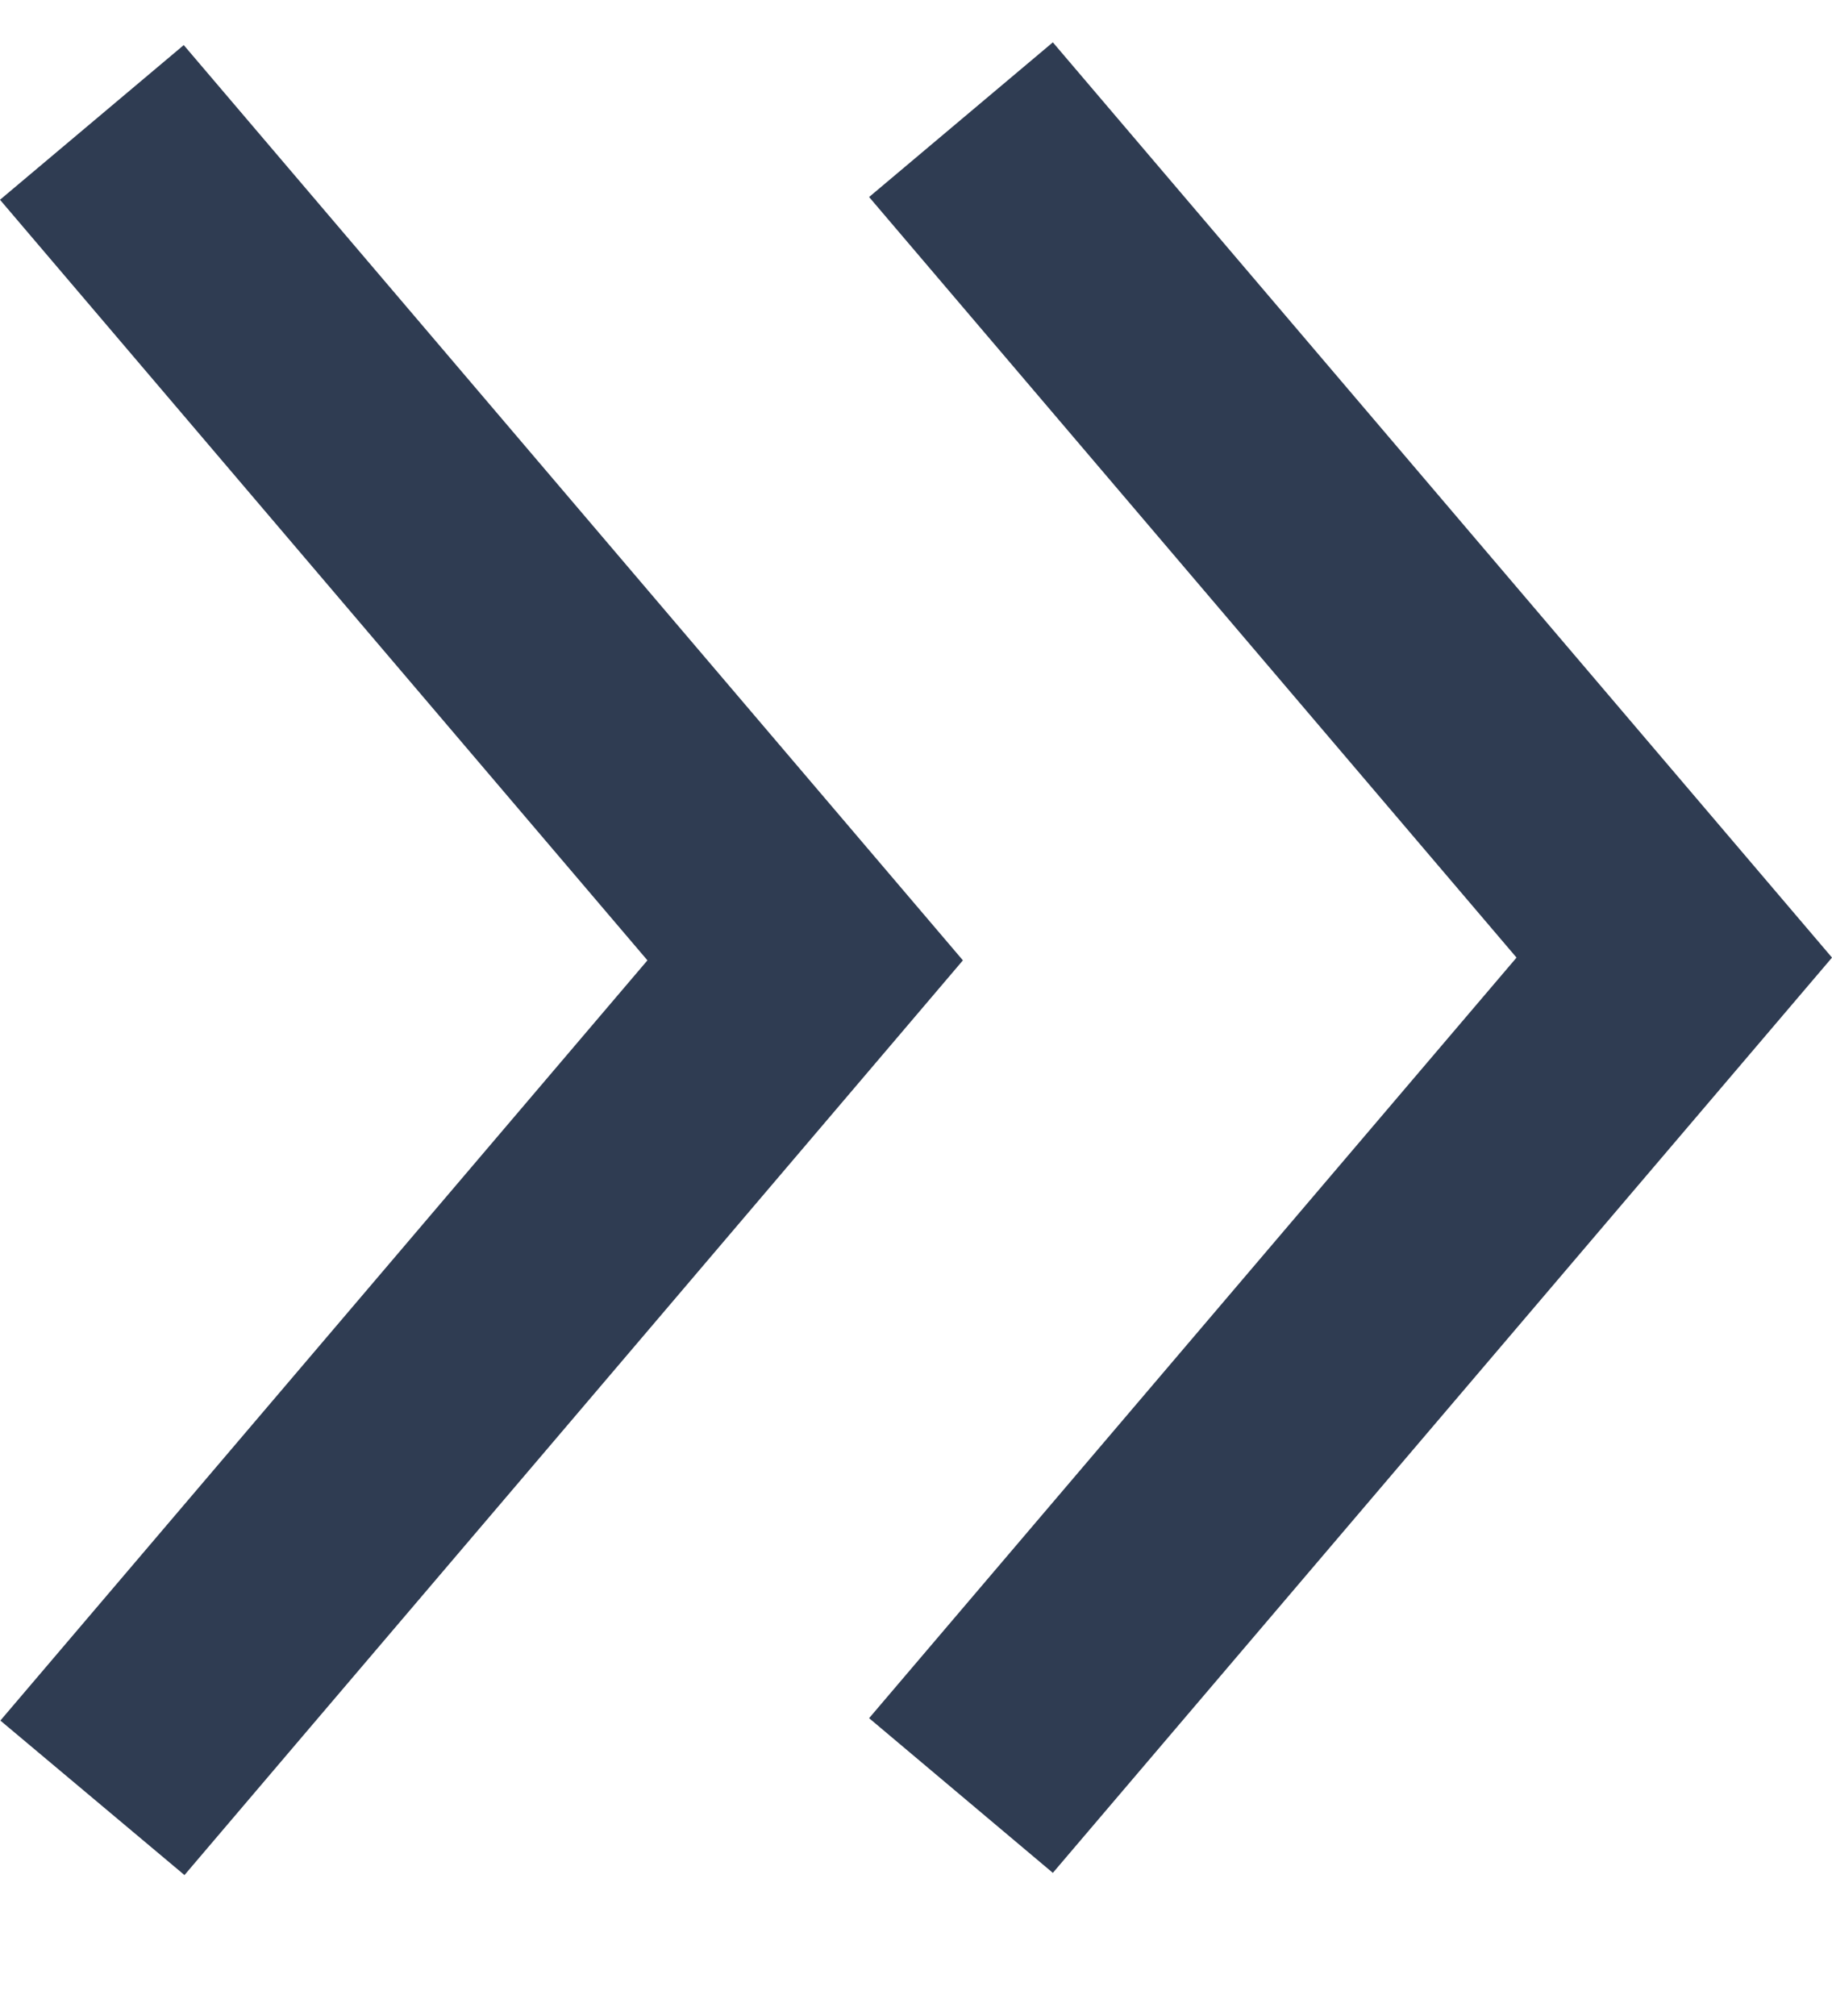
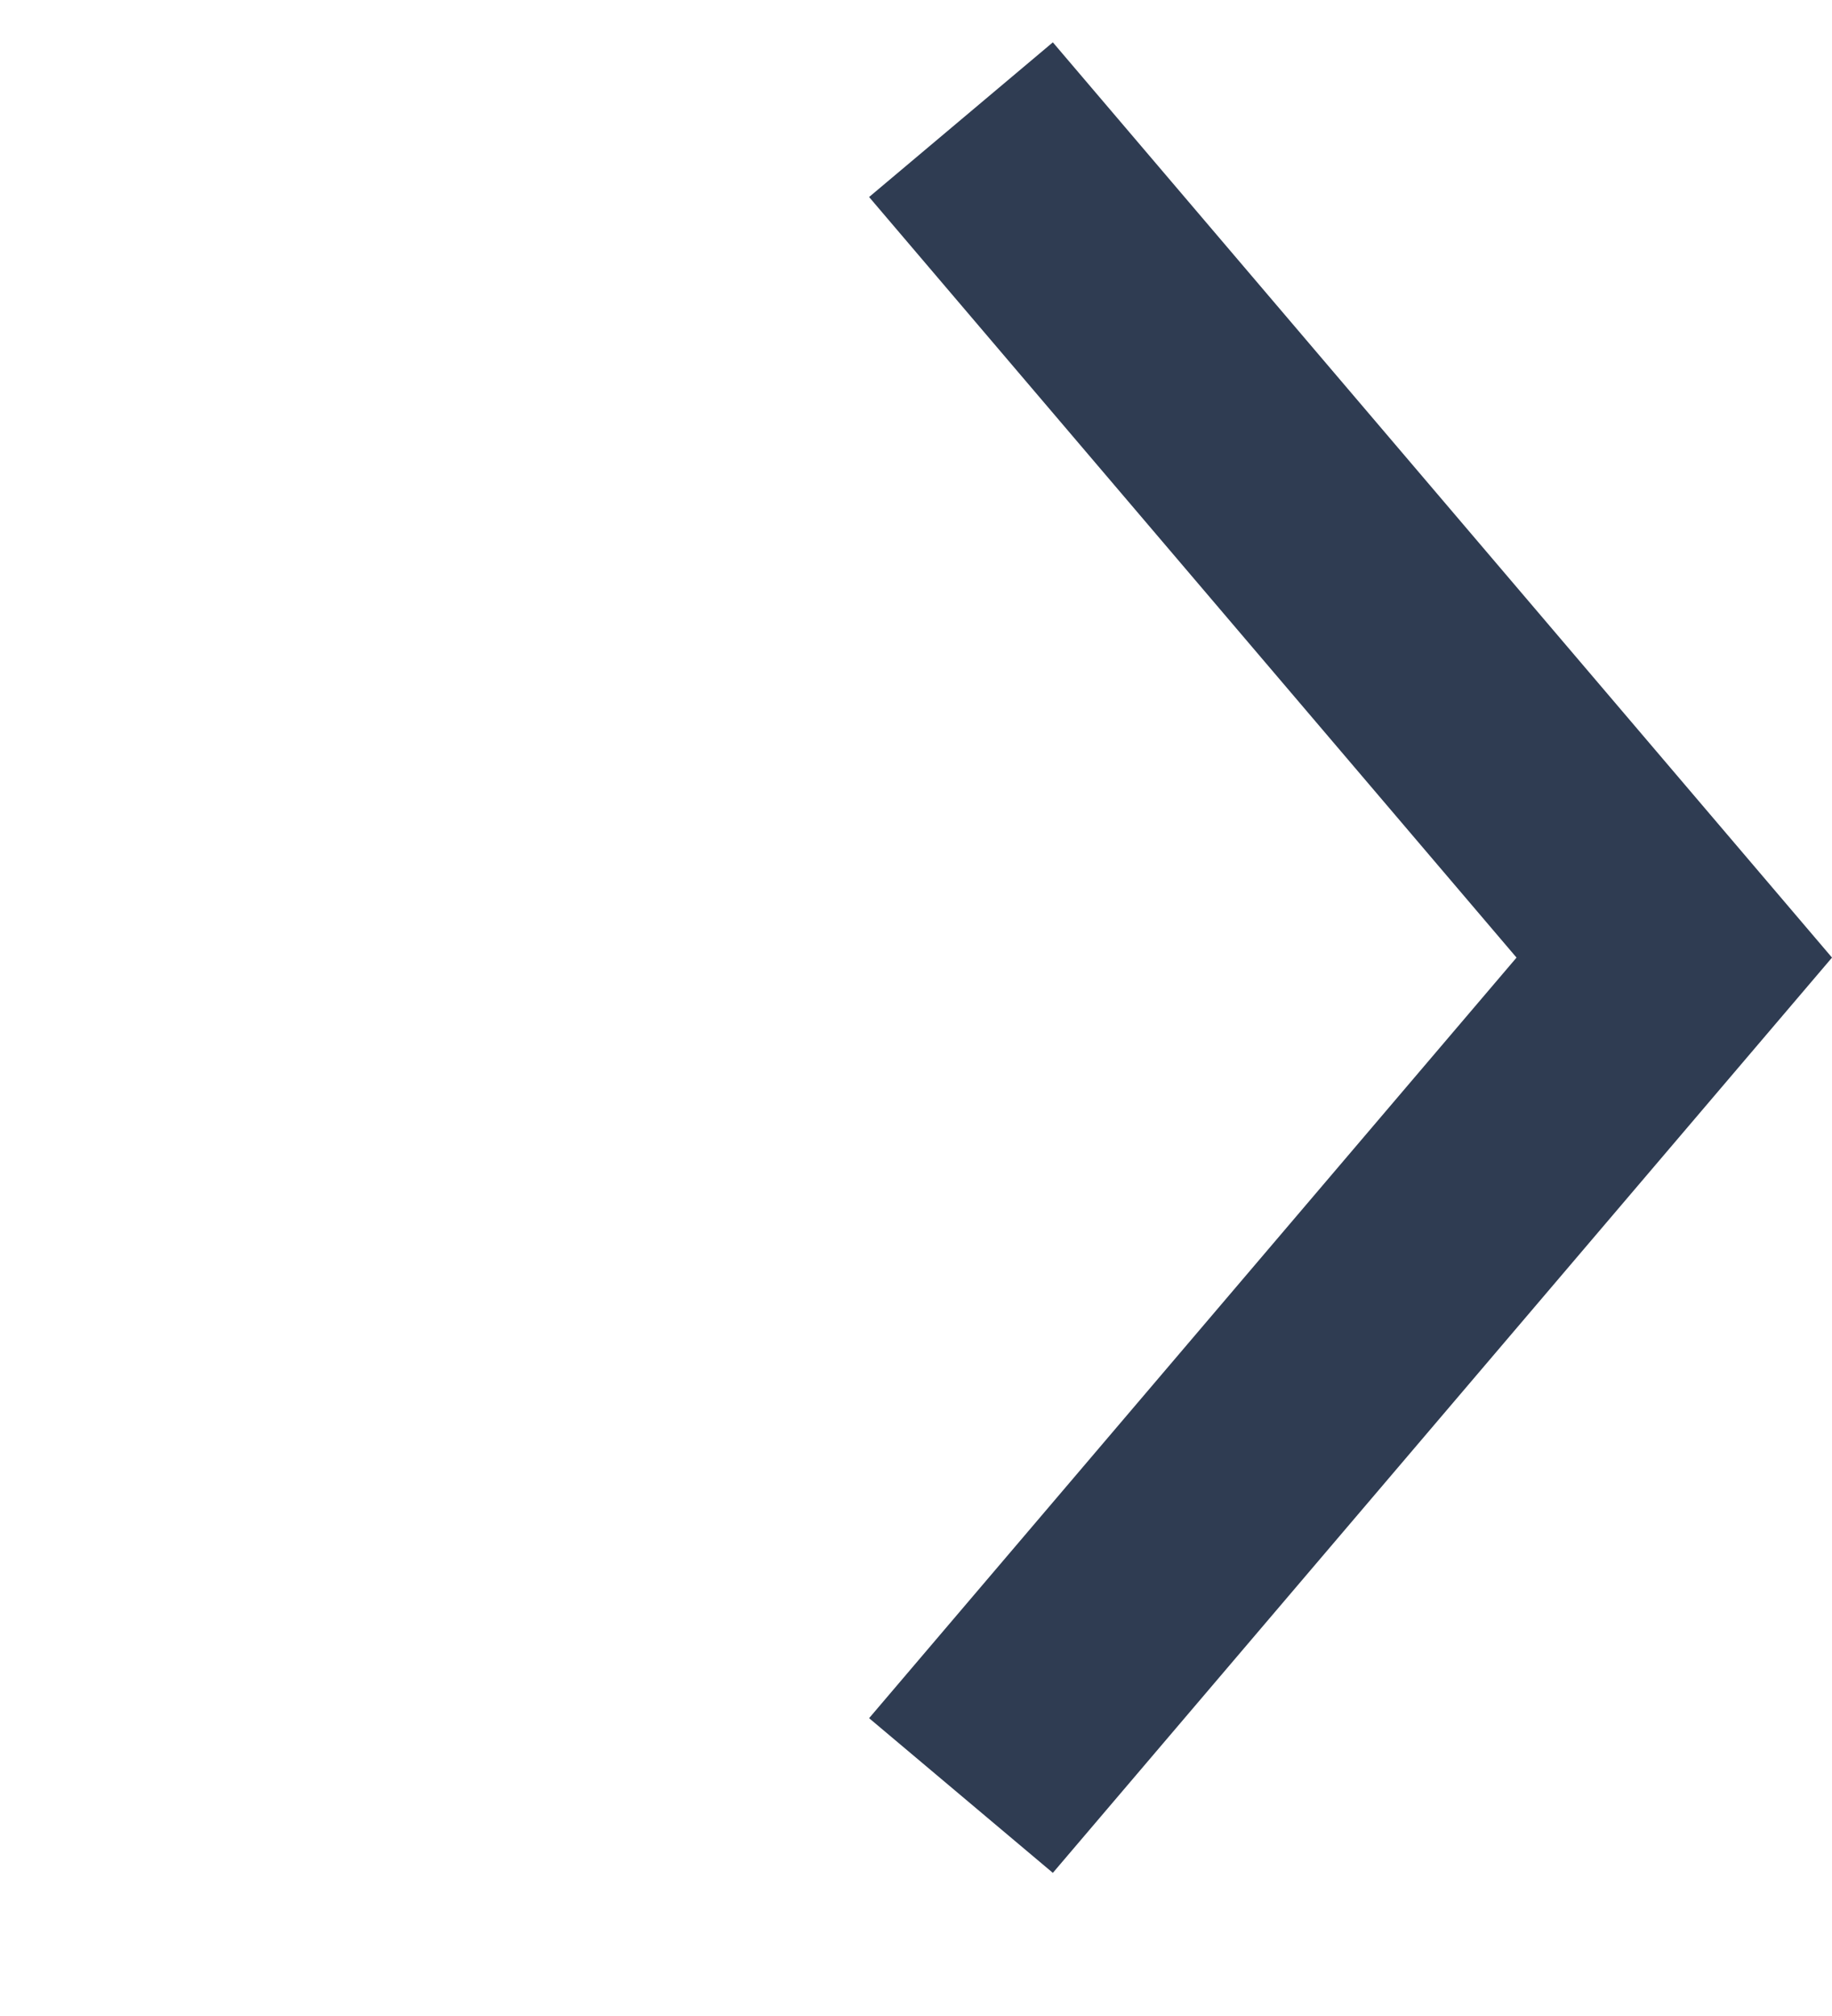
<svg xmlns="http://www.w3.org/2000/svg" width="10" height="11" viewBox="0 0 10 11" fill="none">
-   <path fill-rule="evenodd" clip-rule="evenodd" d="M3.534 5.24L0 1.09L1.003 0.246L5.256 5.24L4.897 5.662L2.992 7.9C2.032 9.027 1.06 10.168 1.007 10.231L0.002 9.388C0.056 9.325 1.029 8.182 1.988 7.056L3.534 5.24Z" fill="#2F3C52" />
  <path fill-rule="evenodd" clip-rule="evenodd" d="M8.278 5.225L4.744 1.075L5.747 0.231L10 5.225L5.747 10.219L4.744 9.375L8.278 5.225Z" fill="#2F3C52" />
</svg>